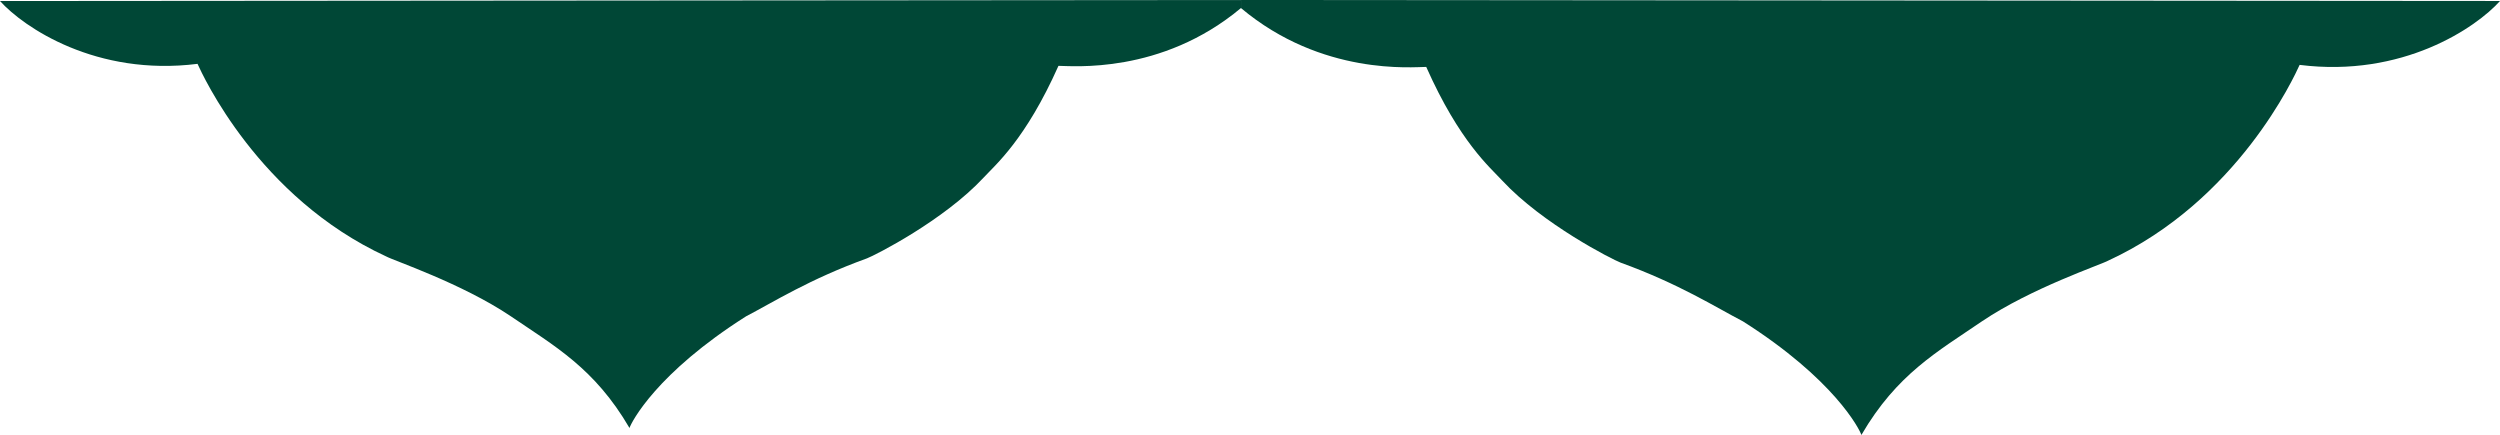
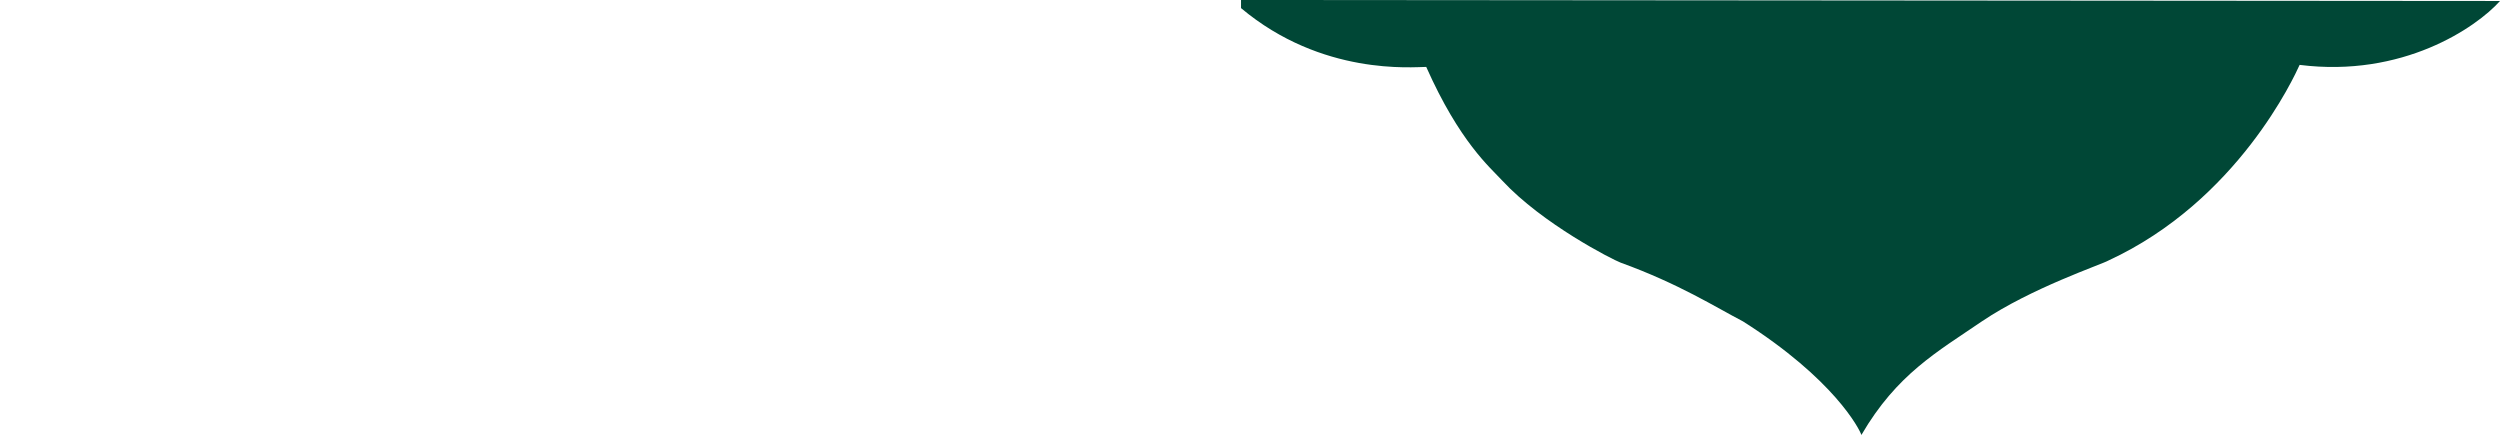
<svg xmlns="http://www.w3.org/2000/svg" width="1253" height="218" viewBox="0 0 1253 218" fill="none">
-   <path d="M99 32C48.2 38.4 11.833 13.667 0 0.5L622 0V4C582 37.5 537 33 530.5 33C514 70 499 82.5 493 89C473 110.5 438.5 128 434.5 129.5C405.5 140 387.5 151.5 374 158.5C329 187 316.5 211.5 315.5 214.5C298 184.5 278 173.5 256 158.5C231.5 142 197 130.5 193.5 128.5C129.5 99 101.5 37.5 99 32Z" fill="#004736" />
  <path d="M1152.57 32.522C1204.1 39.027 1241 13.89 1253 0.508L622 0V4.065C662.579 38.112 708.23 33.538 714.824 33.538C731.563 71.142 746.78 83.846 752.867 90.452C773.156 112.303 808.155 130.089 812.213 131.613C841.633 142.284 859.893 153.972 873.588 161.086C919.24 190.051 931.92 214.951 932.935 218C950.688 187.51 970.977 176.331 993.296 161.086C1018.15 144.317 1053.15 132.629 1056.7 130.597C1121.63 100.615 1150.03 38.112 1152.57 32.522Z" fill="#004736" />
</svg>